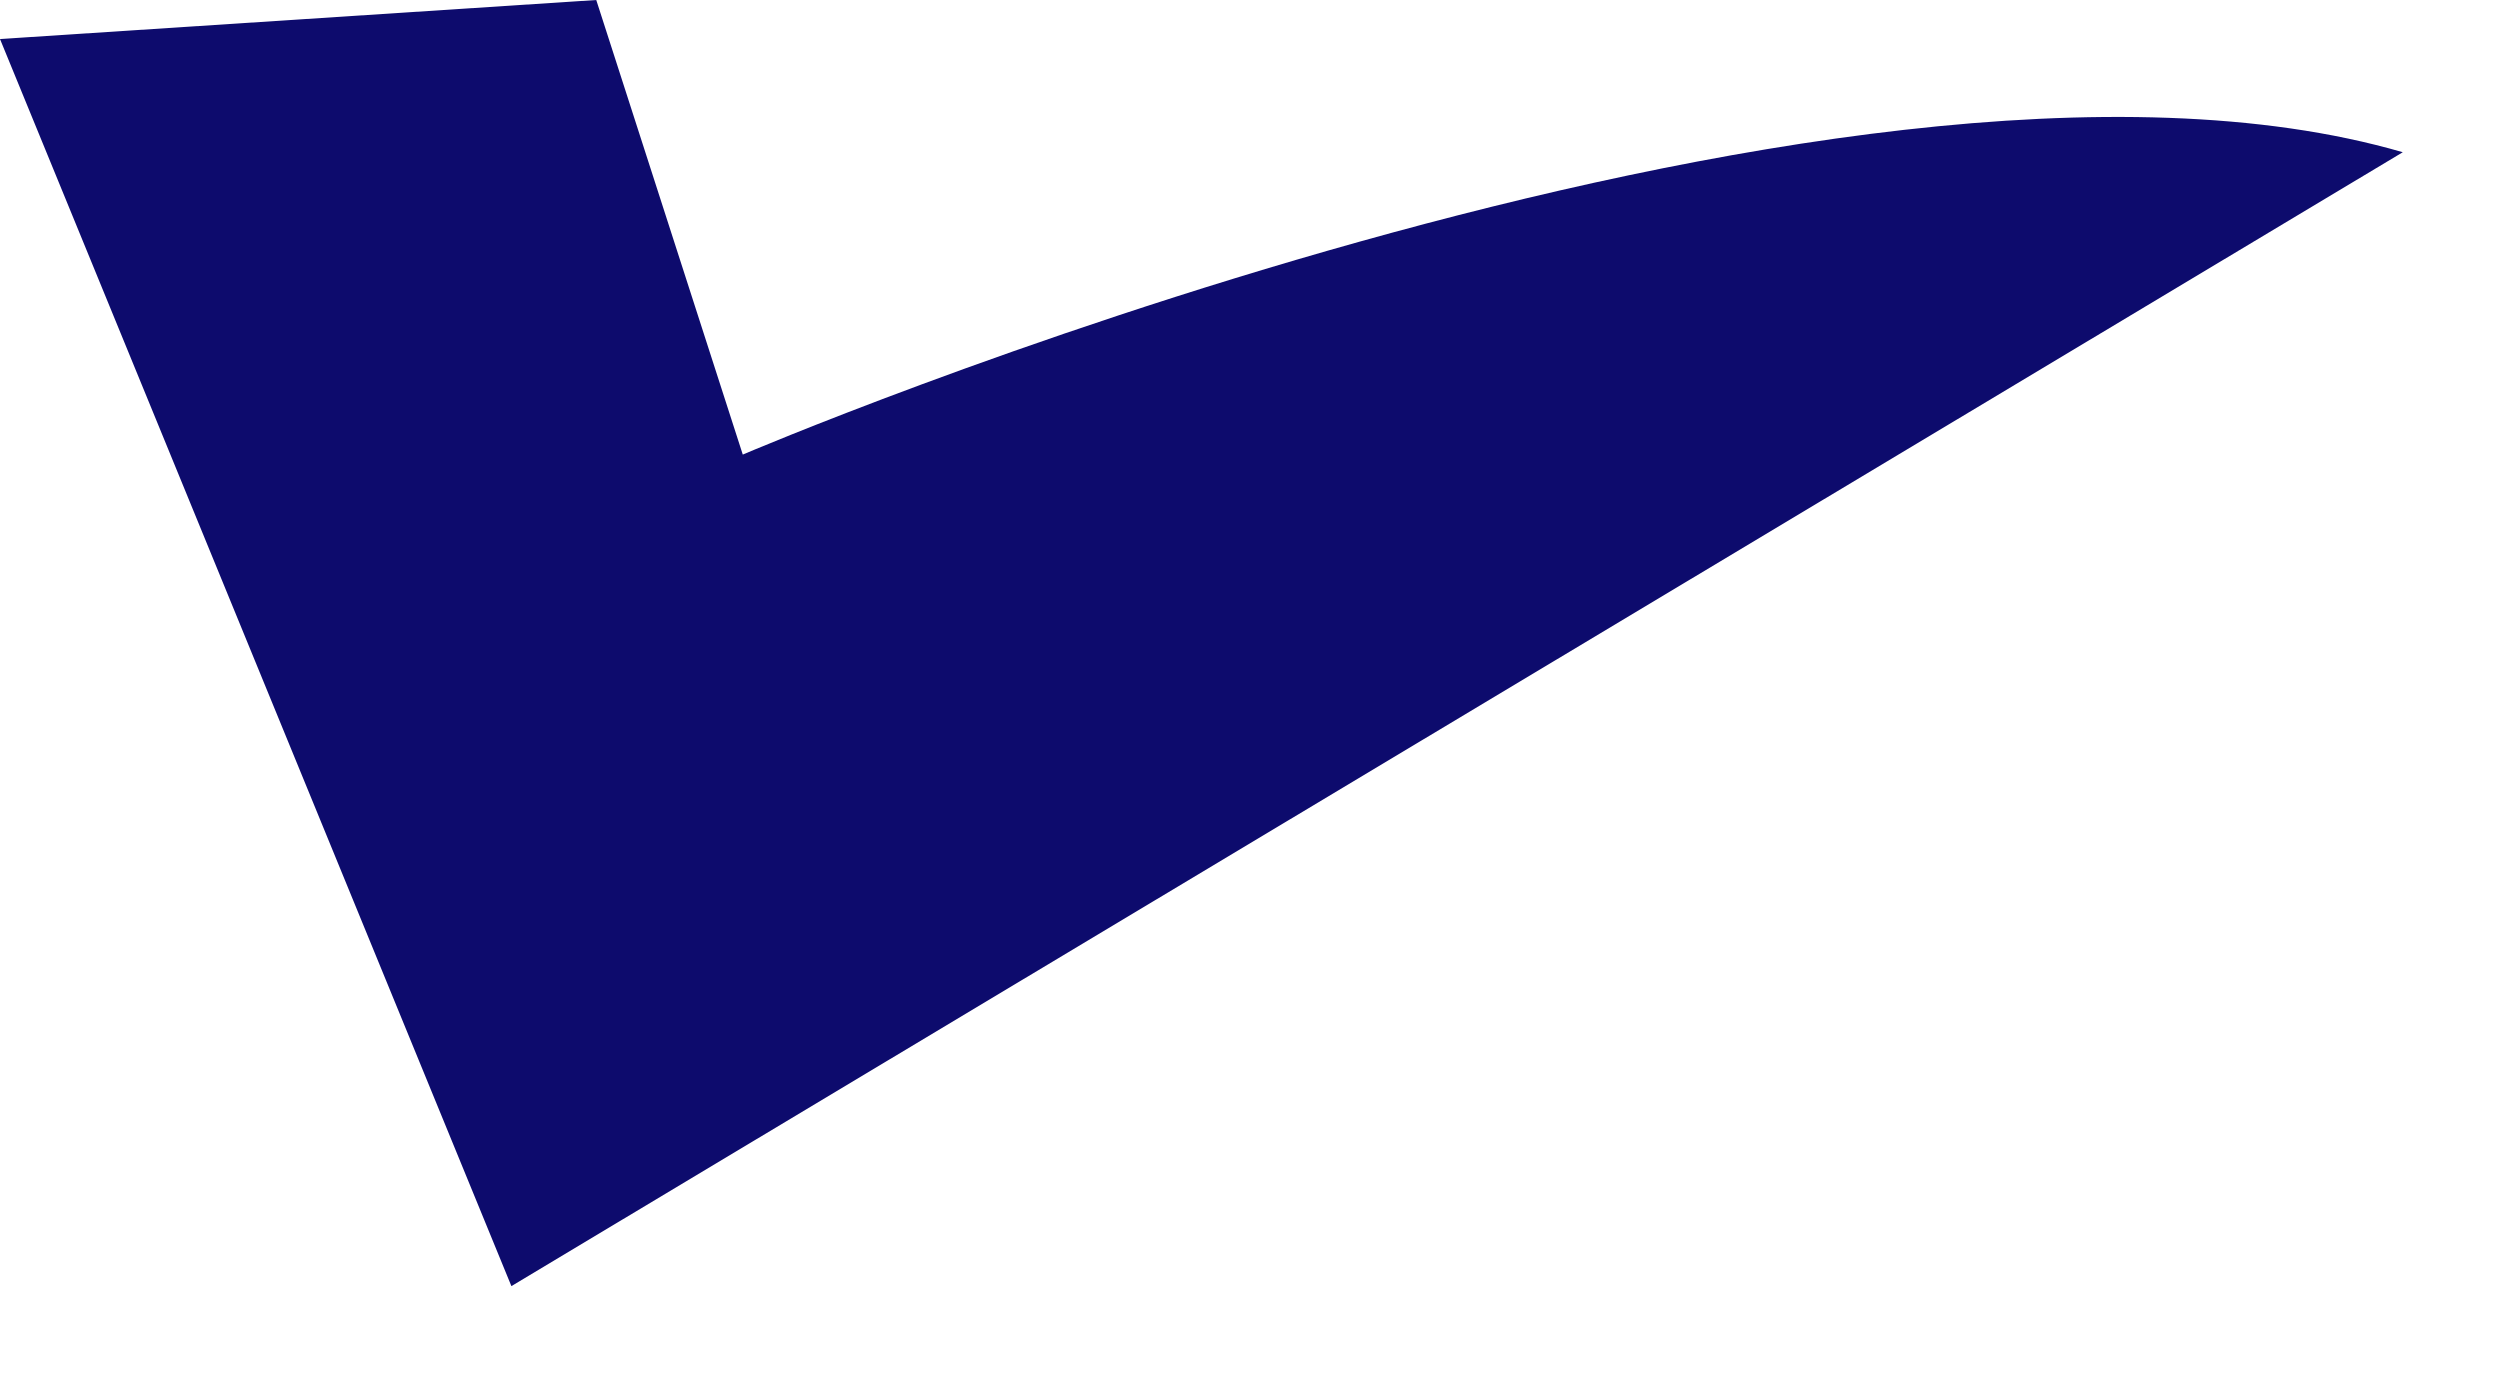
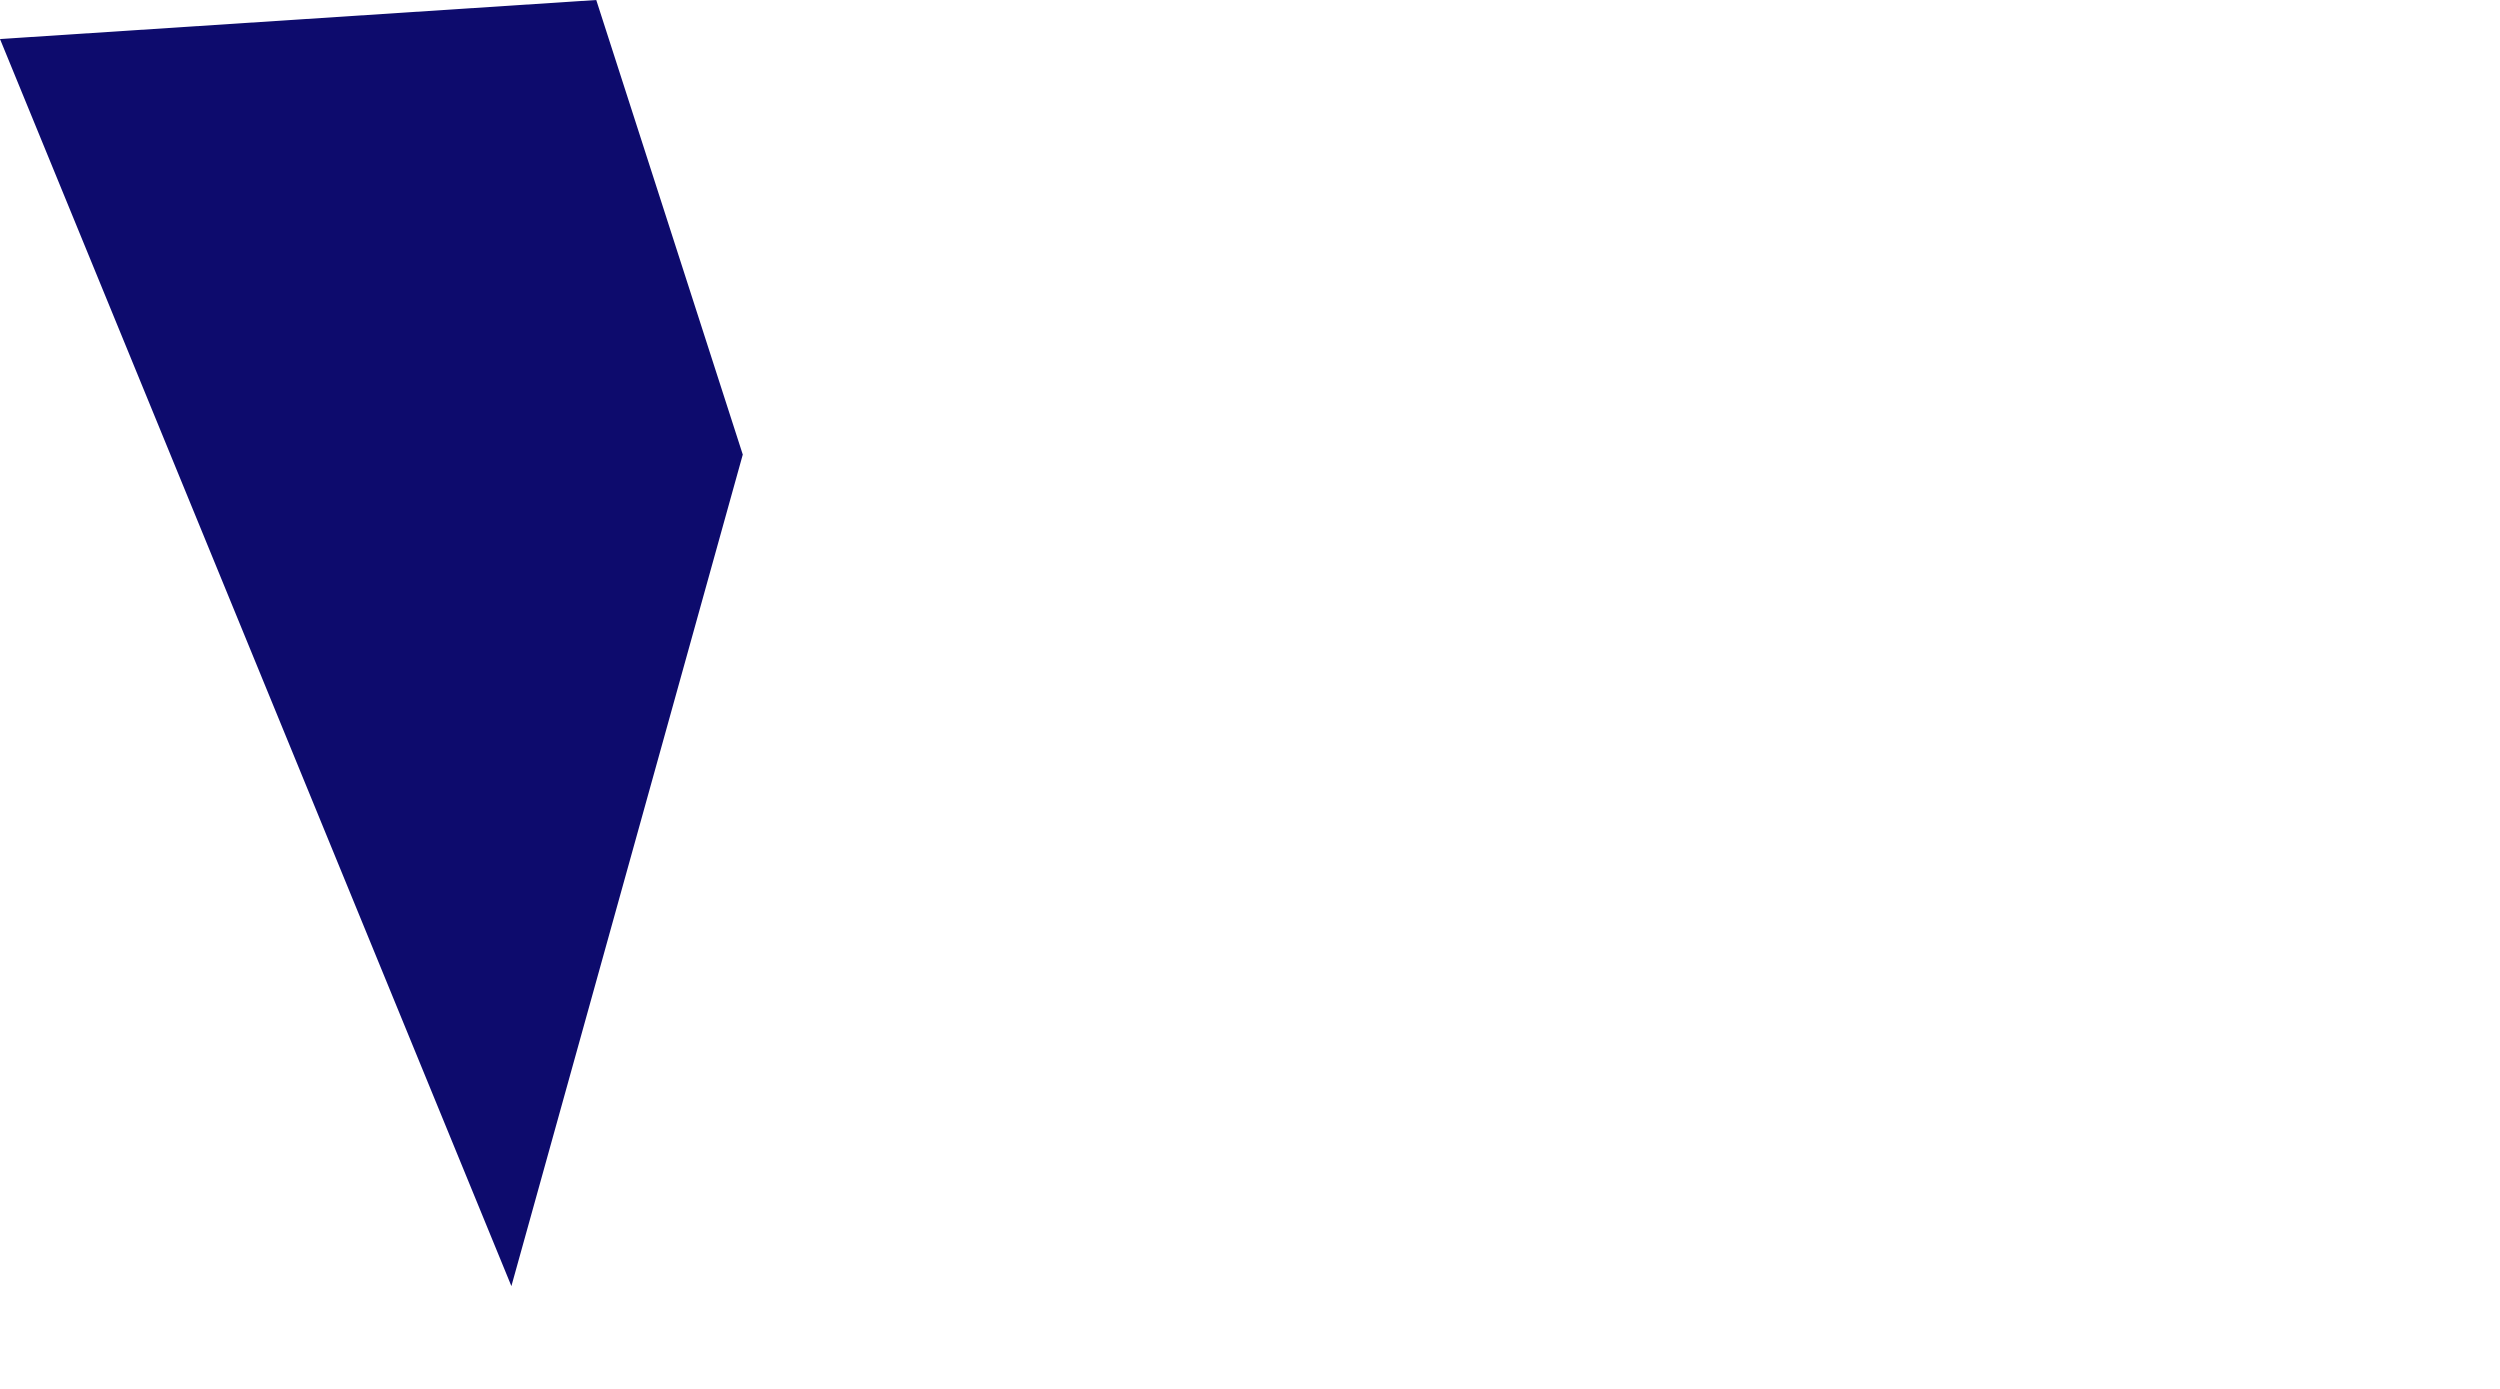
<svg xmlns="http://www.w3.org/2000/svg" fill="none" height="100%" overflow="visible" preserveAspectRatio="none" style="display: block;" viewBox="0 0 18 10" width="100%">
-   <path d="M4.293 0L5.348 3.273C5.348 3.273 13.216 -0.092 17.3 1.096L3.682 9.26L0 0.281L4.293 0Z" fill="#0D0B6D" id="Vector" />
+   <path d="M4.293 0L5.348 3.273L3.682 9.26L0 0.281L4.293 0Z" fill="#0D0B6D" id="Vector" />
</svg>